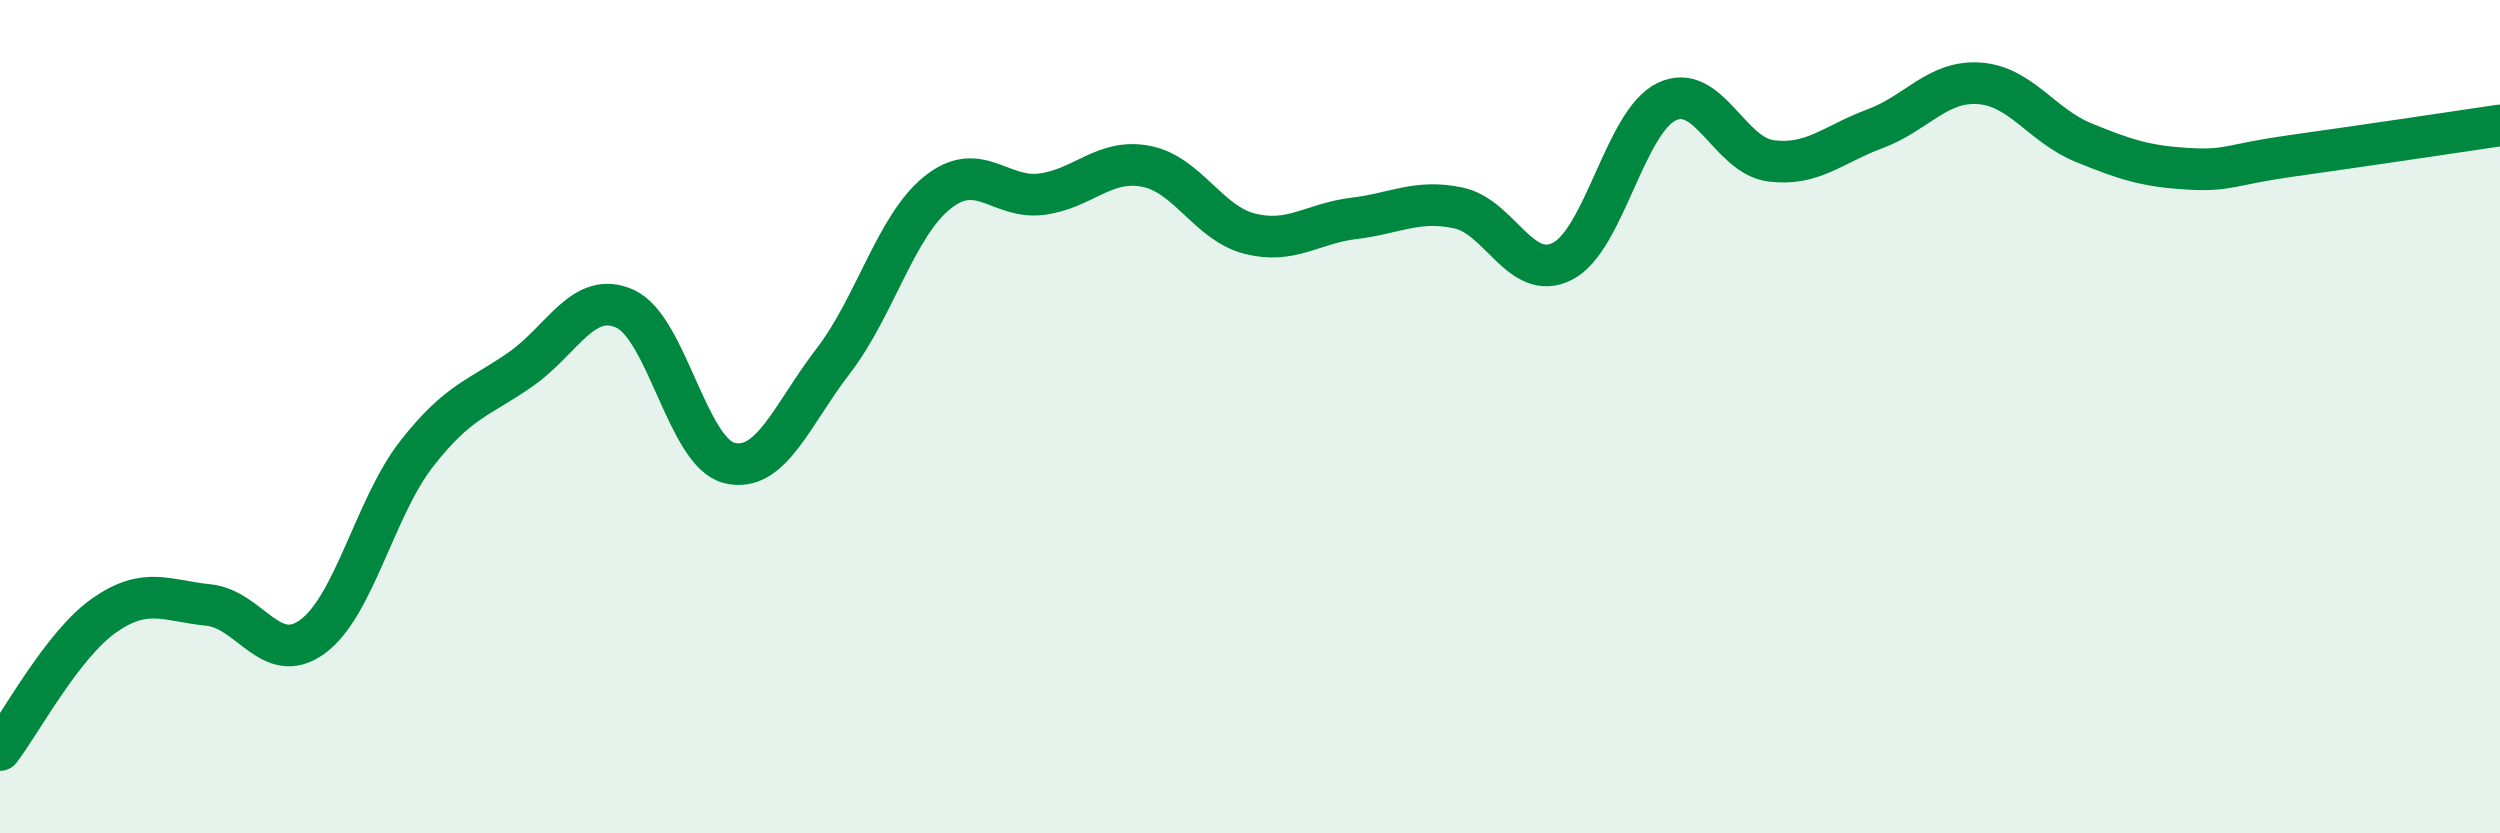
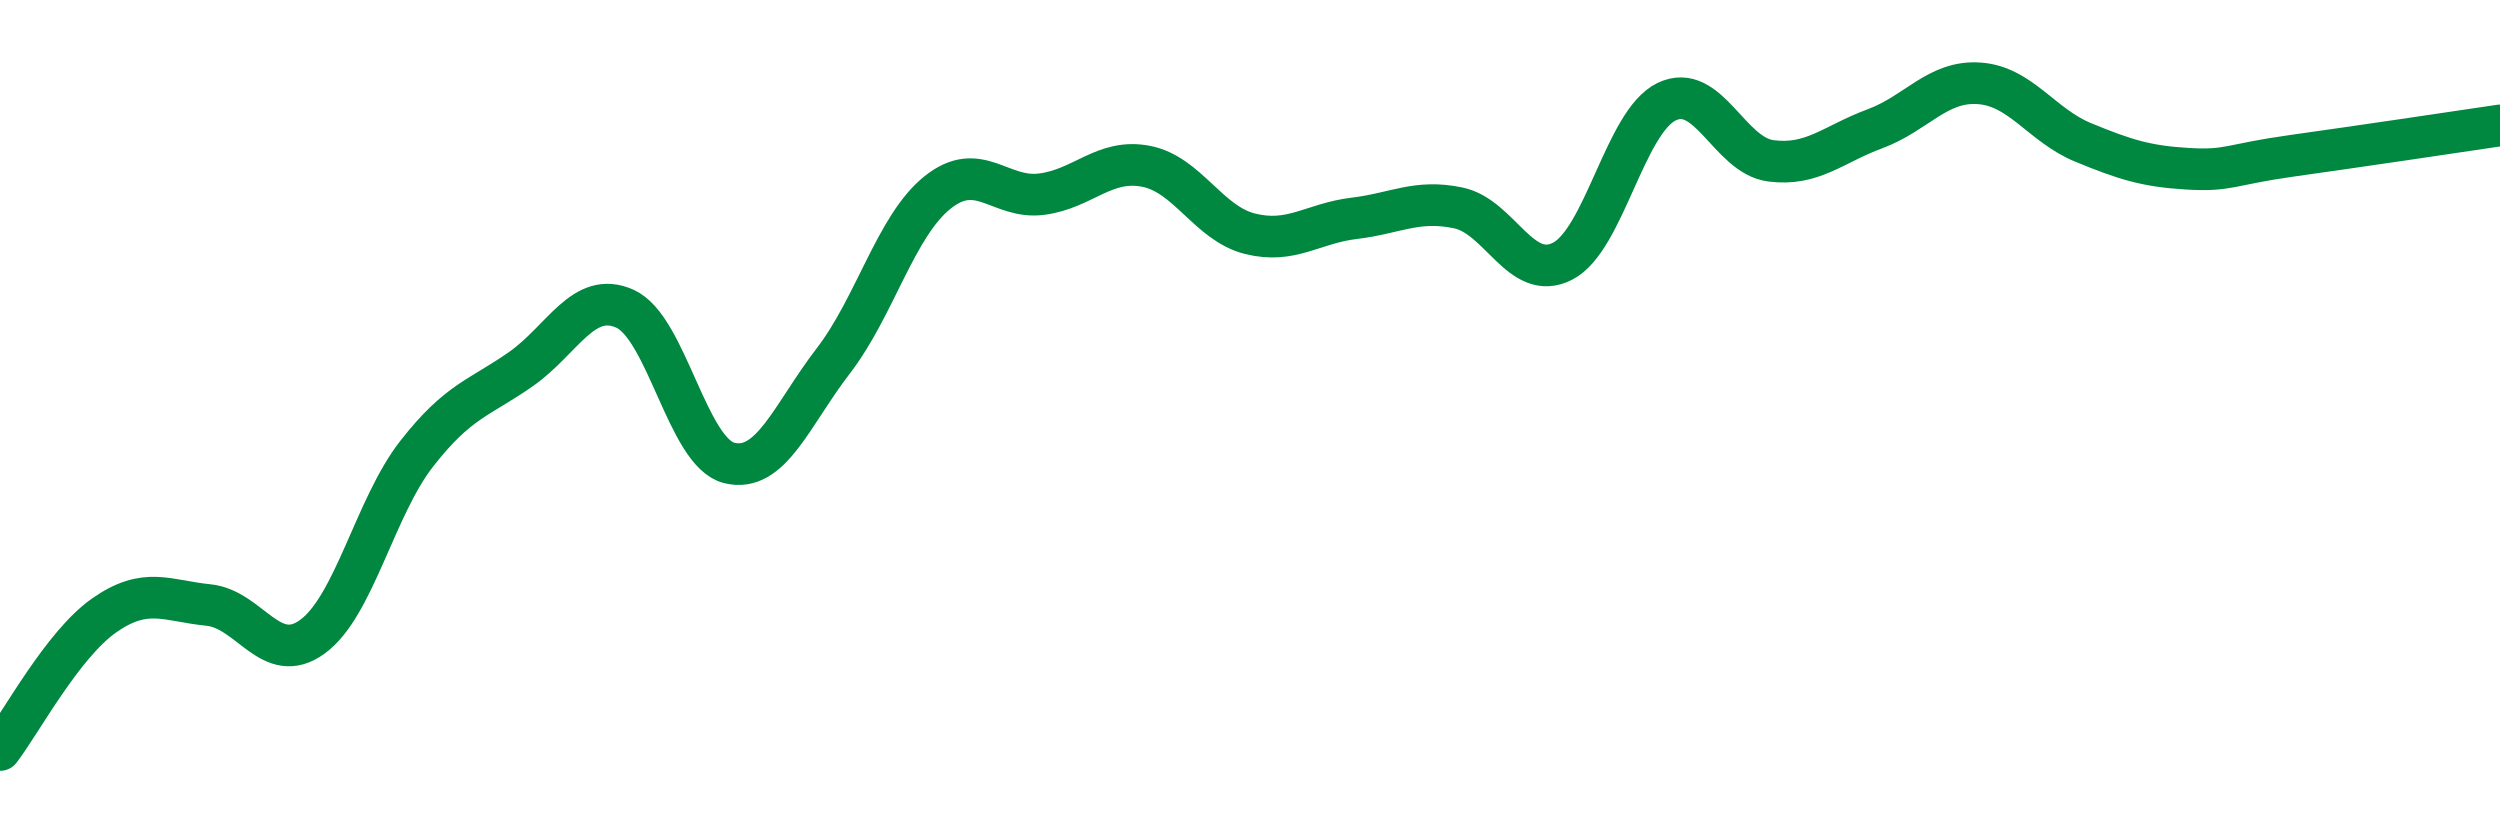
<svg xmlns="http://www.w3.org/2000/svg" width="60" height="20" viewBox="0 0 60 20">
-   <path d="M 0,18 C 0.5,17.35 1.5,15.47 2.5,14.77 C 3.5,14.07 4,14.42 5,14.52 C 6,14.62 6.5,16.01 7.5,15.28 C 8.5,14.55 9,12.17 10,10.89 C 11,9.61 11.5,9.56 12.5,8.86 C 13.5,8.16 14,6.96 15,7.41 C 16,7.86 16.5,10.86 17.5,11.11 C 18.5,11.36 19,9.96 20,8.66 C 21,7.36 21.5,5.42 22.5,4.62 C 23.5,3.82 24,4.79 25,4.66 C 26,4.53 26.5,3.8 27.5,3.99 C 28.5,4.18 29,5.36 30,5.61 C 31,5.86 31.5,5.36 32.5,5.24 C 33.5,5.12 34,4.78 35,4.99 C 36,5.2 36.5,6.78 37.5,6.27 C 38.5,5.76 39,2.92 40,2.44 C 41,1.96 41.5,3.73 42.5,3.86 C 43.5,3.99 44,3.46 45,3.09 C 46,2.72 46.5,1.93 47.5,2 C 48.5,2.07 49,3.01 50,3.42 C 51,3.83 51.5,3.99 52.5,4.05 C 53.5,4.11 53.5,3.95 55,3.74 C 56.5,3.53 59,3.16 60,3.01L60 20L0 20Z" fill="#008740" opacity="0.1" stroke-linecap="round" stroke-linejoin="round" />
  <path d="M 0,18 C 0.5,17.35 1.5,15.47 2.5,14.77 C 3.5,14.07 4,14.42 5,14.52 C 6,14.62 6.5,16.01 7.5,15.28 C 8.5,14.55 9,12.17 10,10.89 C 11,9.61 11.5,9.56 12.5,8.86 C 13.5,8.16 14,6.96 15,7.41 C 16,7.86 16.5,10.86 17.5,11.11 C 18.5,11.36 19,9.96 20,8.66 C 21,7.36 21.5,5.42 22.5,4.62 C 23.5,3.82 24,4.79 25,4.66 C 26,4.53 26.5,3.8 27.5,3.99 C 28.5,4.18 29,5.36 30,5.61 C 31,5.86 31.5,5.36 32.5,5.24 C 33.5,5.12 34,4.78 35,4.99 C 36,5.2 36.5,6.78 37.5,6.27 C 38.5,5.76 39,2.92 40,2.44 C 41,1.96 41.5,3.73 42.5,3.86 C 43.5,3.99 44,3.46 45,3.09 C 46,2.72 46.5,1.93 47.5,2 C 48.5,2.07 49,3.01 50,3.42 C 51,3.83 51.5,3.99 52.5,4.05 C 53.5,4.11 53.5,3.95 55,3.74 C 56.5,3.53 59,3.16 60,3.01" stroke="#008740" stroke-width="1" fill="none" stroke-linecap="round" stroke-linejoin="round" />
</svg>